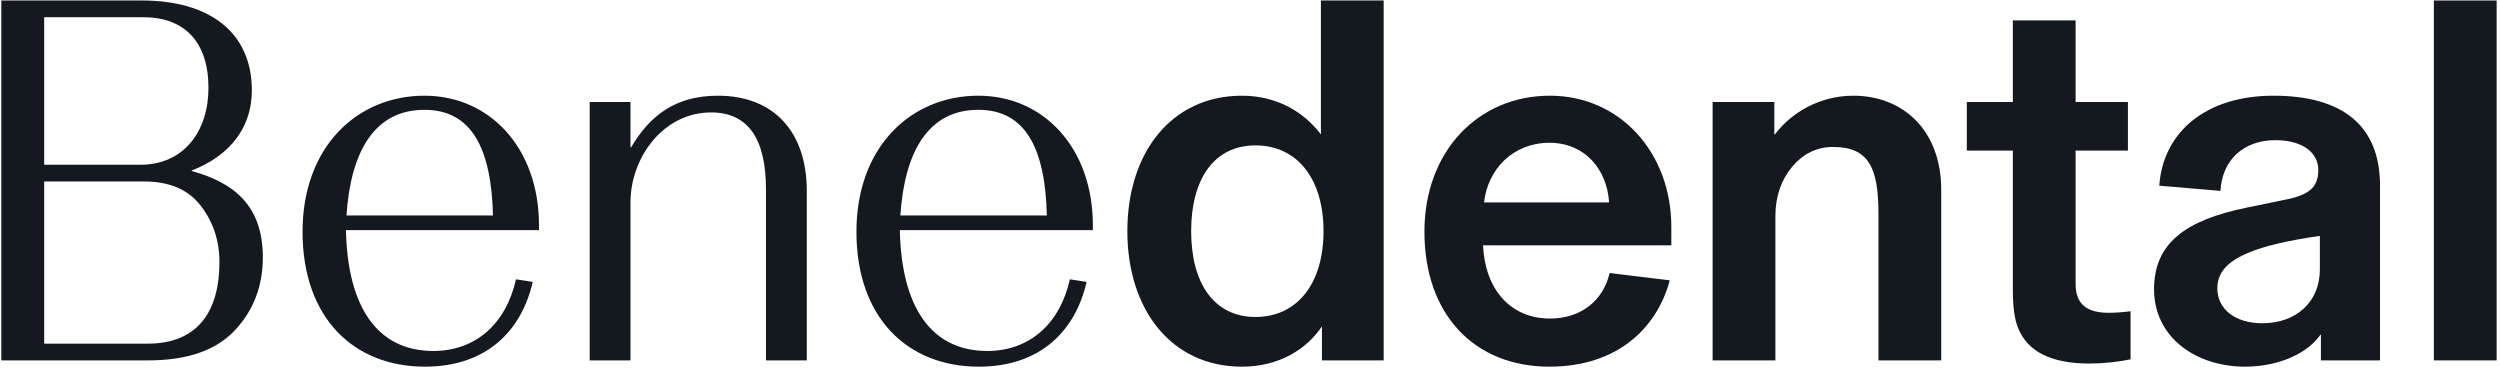
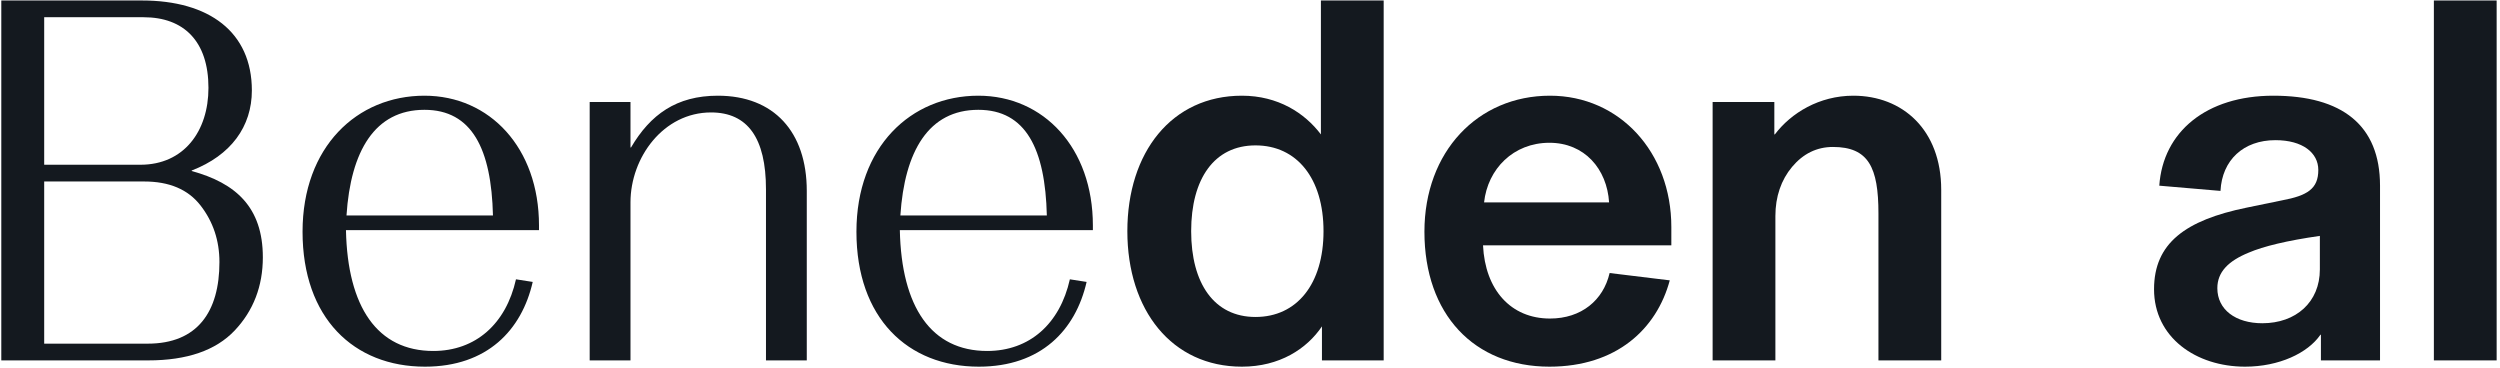
<svg xmlns="http://www.w3.org/2000/svg" width="204" height="30" viewBox="0 0 204 30" fill="none">
  <g clip-path="url(#clip0_239_269)">
    <path d="M48.118 8.321H51.448V12.034H51.491C53.07 9.345 55.204 7.809 58.577 7.809C63.144 7.809 65.833 10.754 65.833 15.578V29.408H62.504V15.45C62.504 11.266 61.01 9.175 58.022 9.175C54.137 9.175 51.448 12.846 51.448 16.517V29.408H48.118V8.321Z" fill="#14191F" />
    <path d="M139.75 8.321H144.786V10.968H144.828C146.152 9.217 148.457 7.809 151.231 7.809C155.244 7.809 158.403 10.583 158.403 15.492V29.408H153.281V17.413C153.281 13.657 152.469 11.992 149.567 11.992C148.244 11.992 147.133 12.547 146.237 13.614C145.341 14.681 144.872 16.047 144.872 17.627V29.408H139.75V8.321Z" fill="#14191F" />
-     <path d="M164.248 23.602V12.291H160.492V8.321H164.248V1.662H169.37V8.321H173.638V12.291H169.37V23.176C169.37 24.84 170.309 25.523 172.059 25.523C172.614 25.523 173.211 25.481 173.852 25.395V29.323C172.785 29.536 171.675 29.664 170.48 29.664C167.363 29.664 165.443 28.682 164.674 26.761C164.376 26.035 164.248 25.011 164.248 23.602Z" fill="#14191F" />
    <path d="M203.726 0.04H198.604V29.408H203.726V0.04Z" fill="#14191F" />
    <path d="M15.643 13.956V13.913C18.845 12.675 20.552 10.327 20.552 7.382C20.552 2.601 17.052 0.04 11.588 0.04H0.106V29.408H12.101C15.259 29.408 17.607 28.596 19.144 26.975C20.68 25.353 21.448 23.346 21.448 20.998C21.448 16.901 19.229 14.937 15.643 13.956ZM3.606 1.406H11.716C15.003 1.406 17.01 3.369 17.01 7.169C17.01 10.711 15.003 13.443 11.46 13.443H3.606V1.406ZM12.058 28.042H3.606V14.809H11.759C13.808 14.809 15.345 15.45 16.369 16.773C17.393 18.096 17.906 19.633 17.906 21.383C17.906 25.438 16.113 28.042 12.058 28.042Z" fill="#14191F" />
    <path d="M43.982 18.395C43.982 12.077 39.97 7.809 34.634 7.809C29.127 7.809 24.688 11.992 24.688 18.907C24.688 25.95 28.871 29.92 34.677 29.92C39.756 29.92 42.574 26.932 43.47 23.005L42.104 22.792C41.293 26.42 38.817 28.639 35.359 28.639C30.792 28.639 28.359 25.054 28.231 18.779H43.982V18.395ZM28.274 17.584C28.615 12.333 30.579 8.961 34.634 8.961C38.518 8.961 40.098 12.163 40.226 17.584H28.274Z" fill="#14191F" />
    <path d="M89.179 18.395C89.179 12.077 85.166 7.809 79.831 7.809C74.324 7.809 69.885 11.992 69.885 18.907C69.885 25.95 74.068 29.92 79.873 29.92C84.953 29.92 87.77 26.932 88.667 23.005L87.301 22.792C86.49 26.42 84.014 28.639 80.556 28.639C75.989 28.639 73.555 25.054 73.427 18.779H89.179V18.395ZM73.47 17.584C73.812 12.333 75.775 8.961 79.831 8.961C83.715 8.961 85.294 12.163 85.422 17.584H73.47Z" fill="#14191F" />
    <path d="M107.786 0.04V10.968C106.462 9.217 104.286 7.809 101.34 7.809C95.62 7.809 91.992 12.419 91.992 18.864C91.992 25.31 95.62 29.92 101.34 29.92C104.414 29.92 106.633 28.468 107.871 26.633V29.408H112.908V0.04H107.786ZM102.45 25.865C99.078 25.865 97.199 23.133 97.199 18.864C97.199 14.596 99.078 11.864 102.45 11.864C105.822 11.864 107.999 14.553 107.999 18.864C107.999 23.176 105.822 25.865 102.45 25.865Z" fill="#14191F" />
    <path d="M136.381 18.523C136.381 12.419 132.155 7.809 126.478 7.809C120.587 7.809 116.233 12.376 116.233 18.907C116.233 25.651 120.288 29.92 126.435 29.92C131.899 29.92 135.186 26.847 136.253 22.877L131.344 22.279C130.832 24.499 129.039 25.993 126.478 25.993C123.277 25.993 121.185 23.645 121.014 20.017H136.381V18.523ZM121.1 16.517C121.398 13.785 123.49 11.65 126.435 11.65C129.295 11.65 131.131 13.785 131.302 16.517H121.1Z" fill="#14191F" />
    <path d="M185.502 7.809C180.038 7.809 176.497 10.754 176.198 15.151L181.192 15.578C181.32 13.059 183.069 11.437 185.673 11.437C187.892 11.437 189.174 12.462 189.174 13.87C189.174 15.407 188.277 15.962 186.228 16.346L183.326 16.943C178.332 17.968 175.77 19.846 175.77 23.602C175.77 27.529 179.186 29.92 183.198 29.92C185.972 29.92 188.32 28.81 189.345 27.316H189.387V29.408H194.21V15.151C194.21 10.199 191.095 7.809 185.502 7.809ZM189.301 21.98C189.301 24.669 187.339 26.377 184.606 26.377C182.429 26.377 180.935 25.267 180.935 23.517C180.935 22.194 181.831 21.297 183.497 20.614C184.692 20.102 186.612 19.633 189.301 19.249V21.98Z" fill="#14191F" />
  </g>
  <defs>
    <clipPath id="clip0_239_269">
      <rect width="203.756" height="30" fill="white" />
    </clipPath>
  </defs>
</svg>